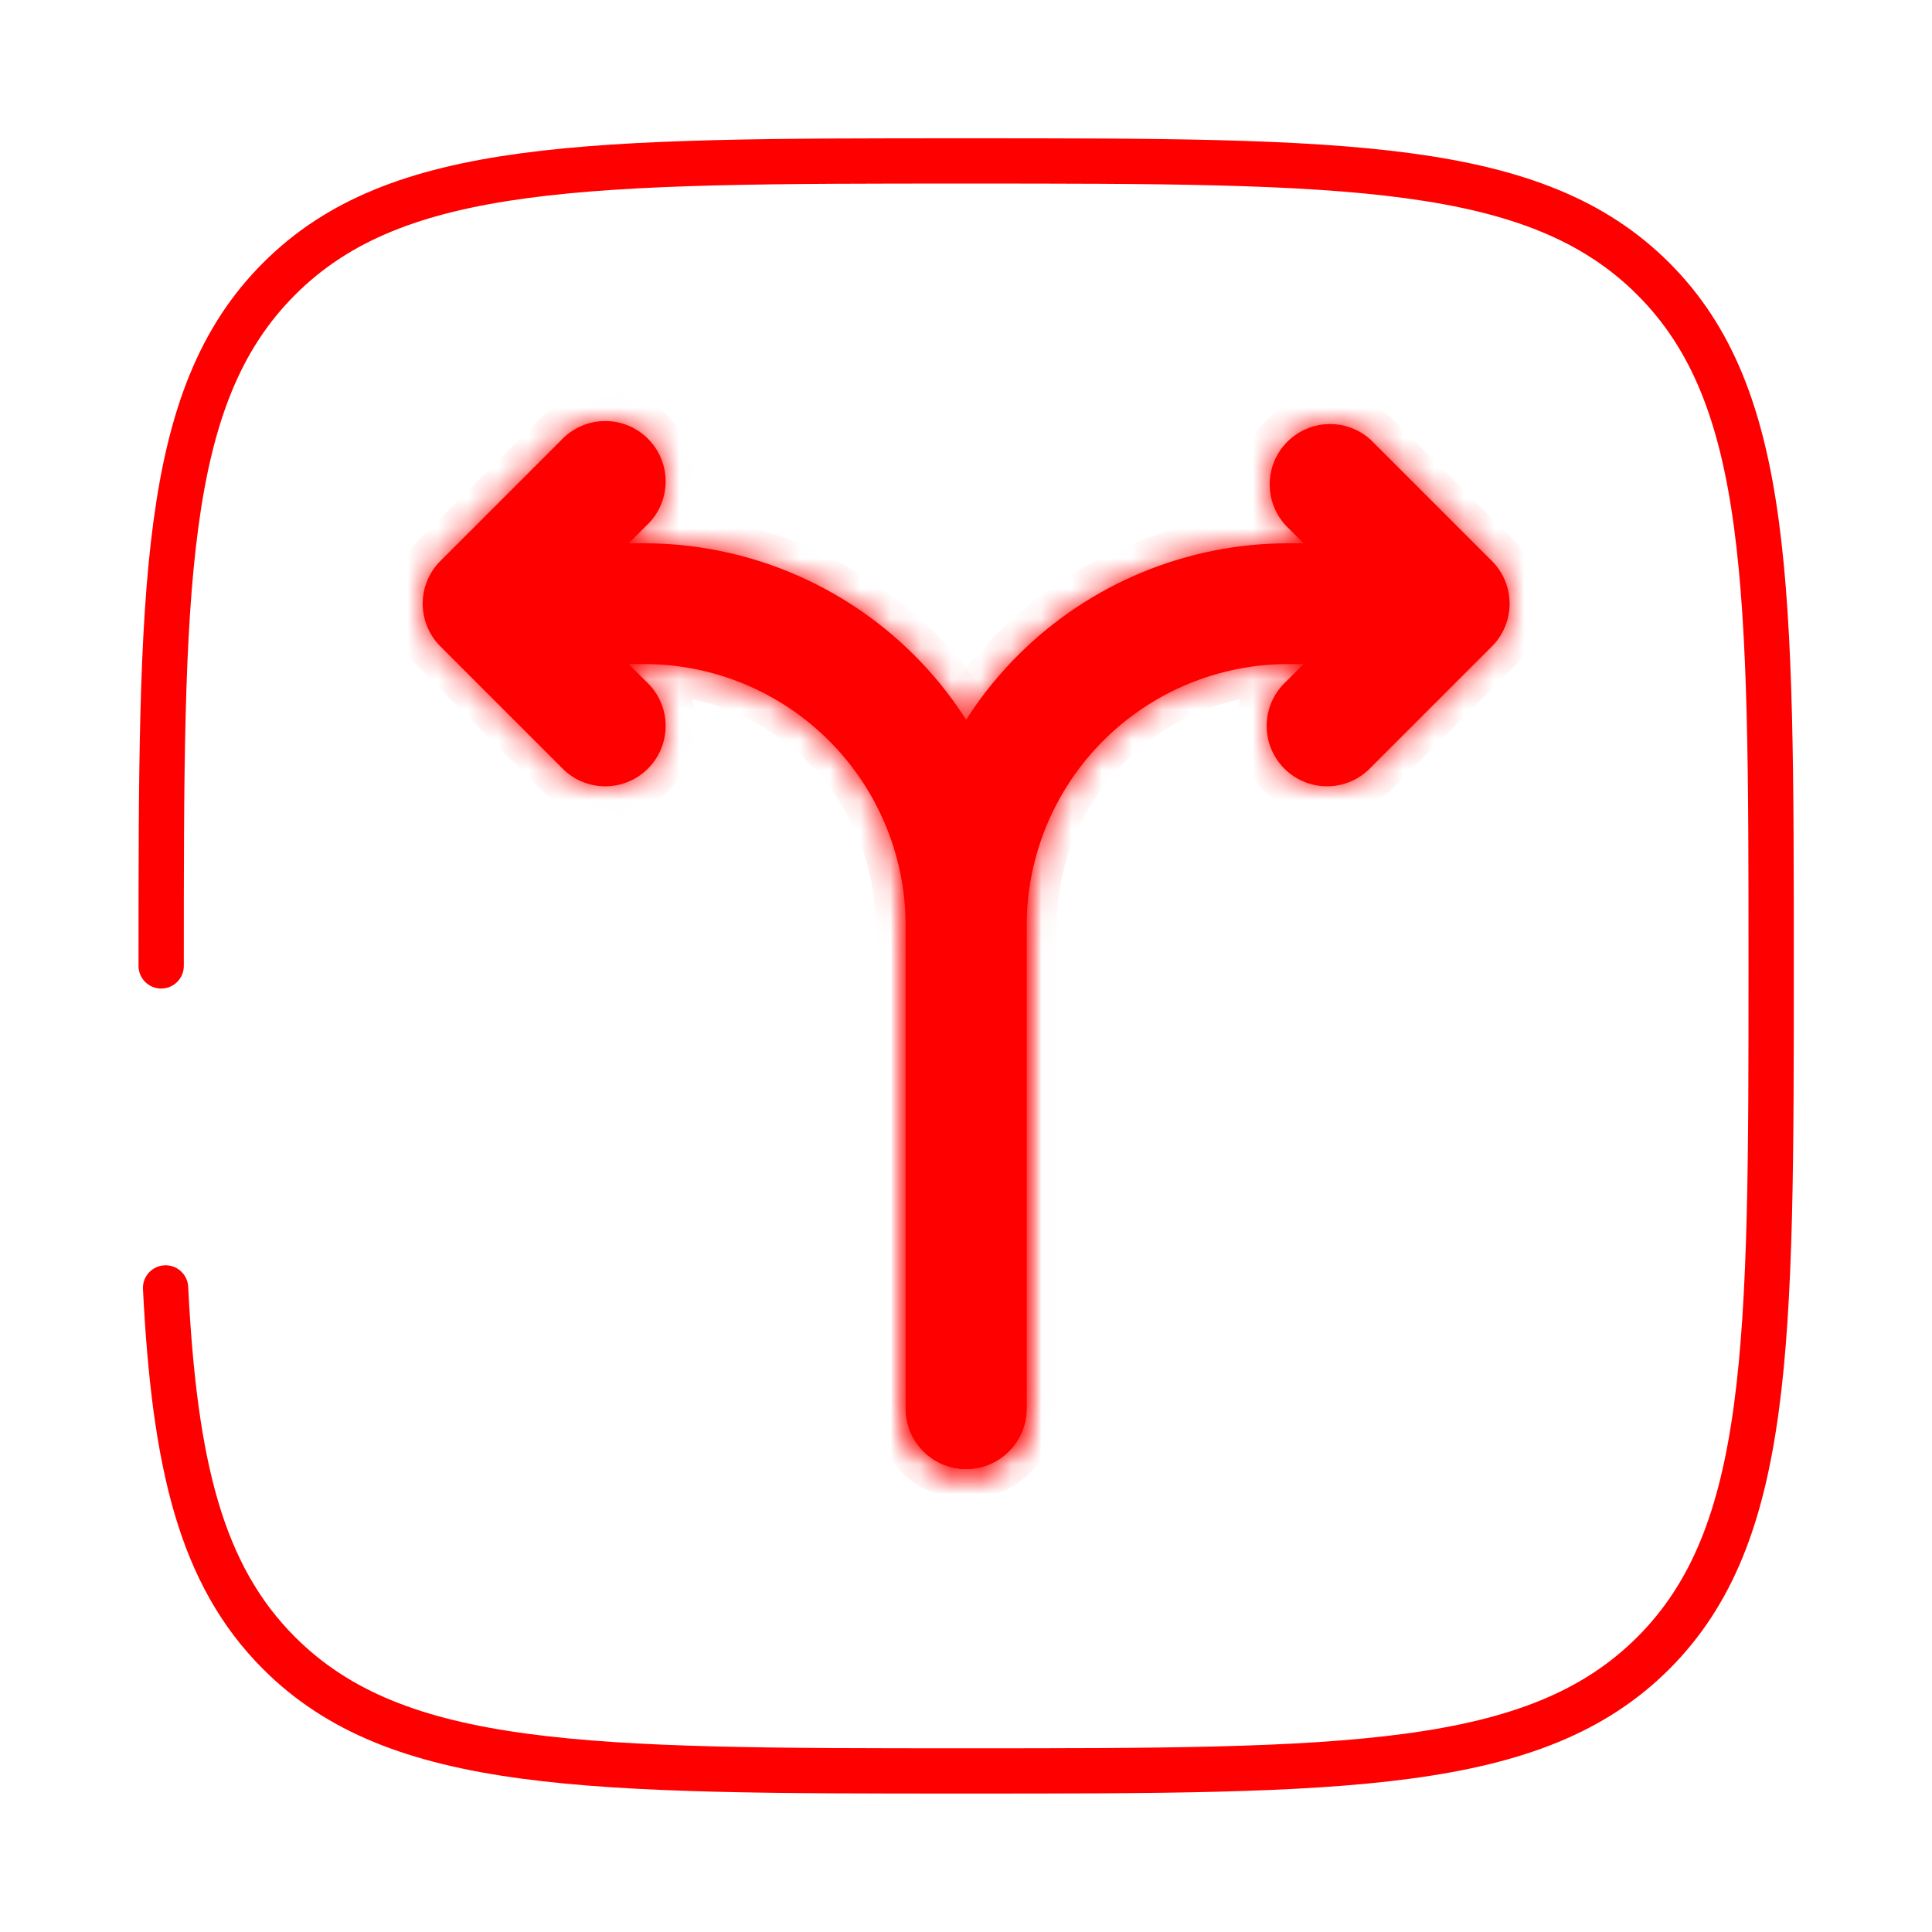
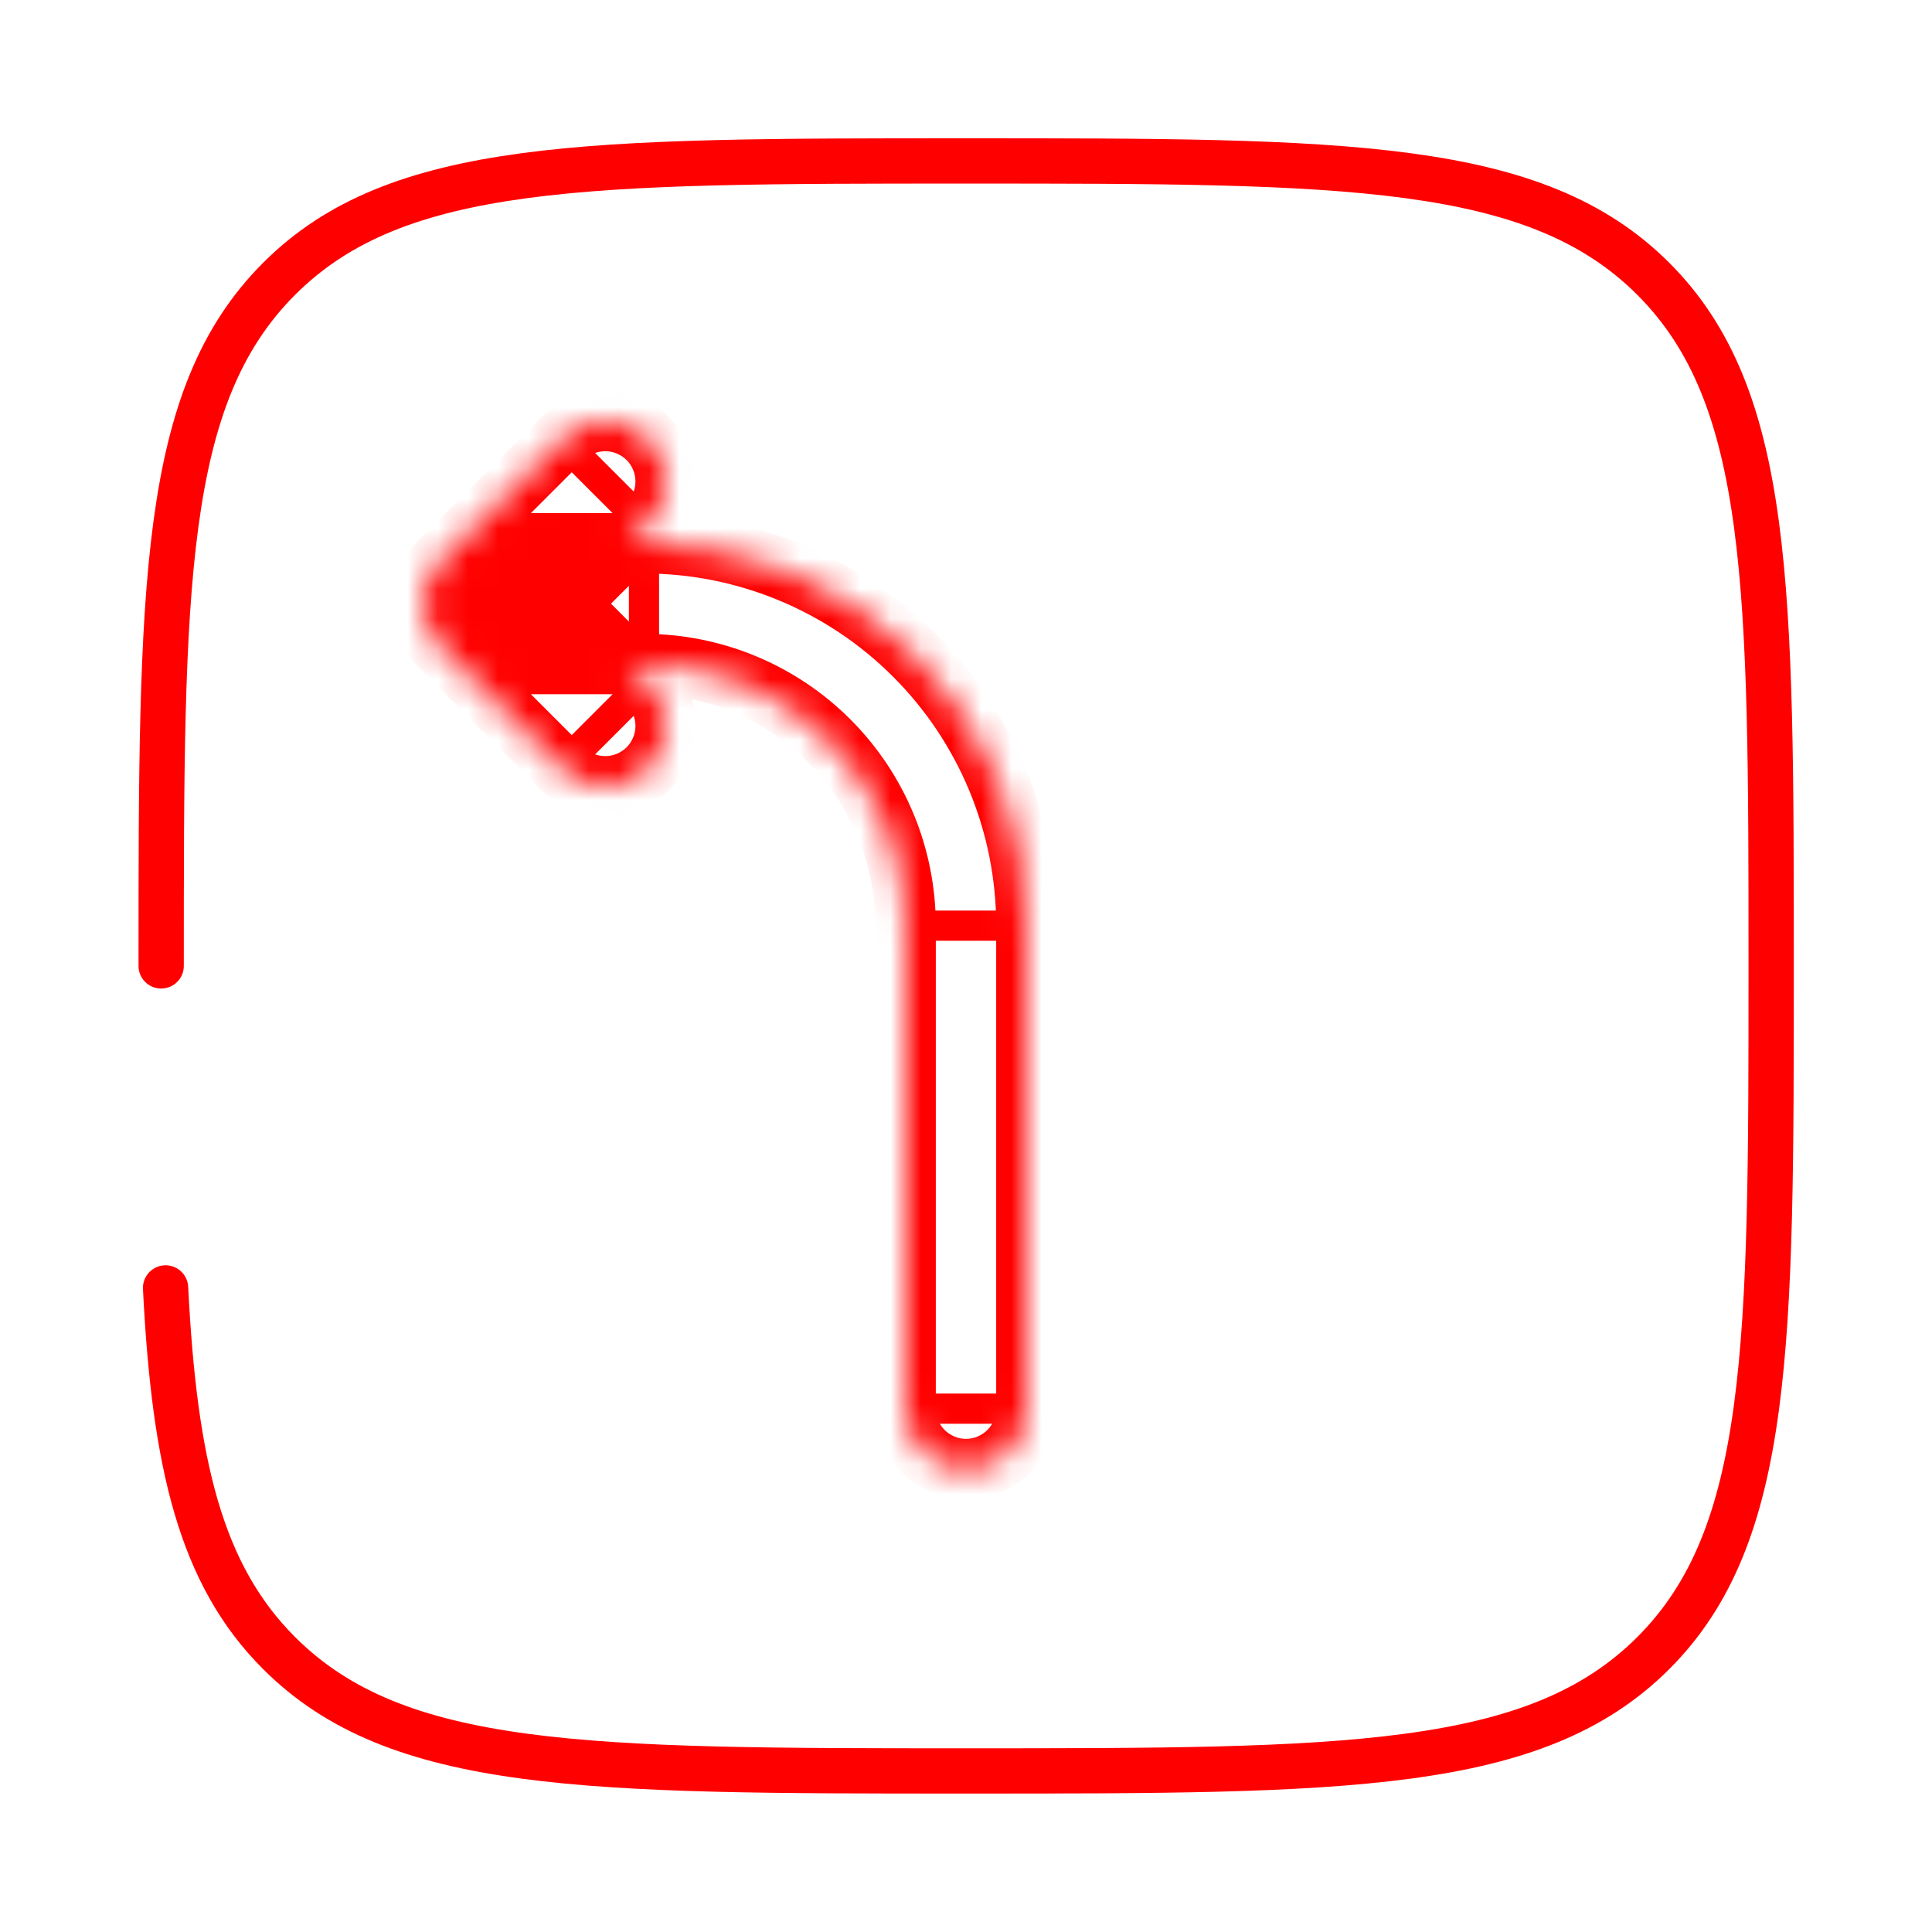
<svg xmlns="http://www.w3.org/2000/svg" width="64" height="64" viewBox="0 0 64 64" fill="none">
  <mask id="path-1-inside-1_1590_2858" fill="white">
    <path d="M30 46.664C30 47.194 30.211 47.703 30.586 48.078C30.961 48.453 31.47 48.664 32 48.664C32.53 48.664 33.039 48.453 33.414 48.078C33.789 47.703 34 47.194 34 46.664L30 46.664ZM16 19.997L14.587 18.584C14.212 18.959 14.002 19.467 14.002 19.997C14.002 20.527 14.212 21.036 14.587 21.411L16 19.997ZM21.413 17.411C21.61 17.228 21.767 17.007 21.877 16.762C21.986 16.516 22.045 16.251 22.05 15.983C22.054 15.714 22.005 15.447 21.904 15.198C21.804 14.949 21.654 14.723 21.464 14.533C21.274 14.343 21.048 14.194 20.799 14.093C20.55 13.992 20.283 13.943 20.015 13.948C19.746 13.953 19.481 14.011 19.236 14.121C18.991 14.23 18.77 14.388 18.587 14.584L21.413 17.411ZM18.587 25.411C18.77 25.607 18.991 25.765 19.236 25.874C19.481 25.983 19.746 26.042 20.015 26.047C20.283 26.052 20.55 26.002 20.799 25.902C21.048 25.801 21.274 25.651 21.464 25.462C21.654 25.272 21.804 25.045 21.904 24.796C22.005 24.547 22.054 24.28 22.05 24.012C22.045 23.744 21.986 23.479 21.877 23.233C21.767 22.988 21.61 22.767 21.413 22.584L18.587 25.411ZM34 46.664L34 30.664L30 30.664L30 46.664L34 46.664ZM21.333 17.997L16 17.997L16 21.997L21.333 21.997L21.333 17.997ZM17.413 21.411L21.413 17.411L18.587 14.584L14.587 18.584L17.413 21.411ZM14.587 21.411L18.587 25.411L21.413 22.584L17.413 18.584L14.587 21.411ZM34 30.664C34 29.001 33.672 27.354 33.036 25.817C32.399 24.28 31.466 22.884 30.29 21.707C29.114 20.531 27.717 19.598 26.181 18.962C24.644 18.325 22.997 17.997 21.333 17.997L21.333 21.997C23.632 21.997 25.836 22.91 27.462 24.536C29.087 26.161 30 28.366 30 30.664L34 30.664Z" />
  </mask>
-   <path d="M30 46.664C30 47.194 30.211 47.703 30.586 48.078C30.961 48.453 31.47 48.664 32 48.664C32.53 48.664 33.039 48.453 33.414 48.078C33.789 47.703 34 47.194 34 46.664L30 46.664ZM16 19.997L14.587 18.584C14.212 18.959 14.002 19.467 14.002 19.997C14.002 20.527 14.212 21.036 14.587 21.411L16 19.997ZM21.413 17.411C21.61 17.228 21.767 17.007 21.877 16.762C21.986 16.516 22.045 16.251 22.05 15.983C22.054 15.714 22.005 15.447 21.904 15.198C21.804 14.949 21.654 14.723 21.464 14.533C21.274 14.343 21.048 14.194 20.799 14.093C20.55 13.992 20.283 13.943 20.015 13.948C19.746 13.953 19.481 14.011 19.236 14.121C18.991 14.23 18.77 14.388 18.587 14.584L21.413 17.411ZM18.587 25.411C18.77 25.607 18.991 25.765 19.236 25.874C19.481 25.983 19.746 26.042 20.015 26.047C20.283 26.052 20.55 26.002 20.799 25.902C21.048 25.801 21.274 25.651 21.464 25.462C21.654 25.272 21.804 25.045 21.904 24.796C22.005 24.547 22.054 24.28 22.05 24.012C22.045 23.744 21.986 23.479 21.877 23.233C21.767 22.988 21.61 22.767 21.413 22.584L18.587 25.411ZM34 46.664L34 30.664L30 30.664L30 46.664L34 46.664ZM21.333 17.997L16 17.997L16 21.997L21.333 21.997L21.333 17.997ZM17.413 21.411L21.413 17.411L18.587 14.584L14.587 18.584L17.413 21.411ZM14.587 21.411L18.587 25.411L21.413 22.584L17.413 18.584L14.587 21.411ZM34 30.664C34 29.001 33.672 27.354 33.036 25.817C32.399 24.28 31.466 22.884 30.29 21.707C29.114 20.531 27.717 19.598 26.181 18.962C24.644 18.325 22.997 17.997 21.333 17.997L21.333 21.997C23.632 21.997 25.836 22.91 27.462 24.536C29.087 26.161 30 28.366 30 30.664L34 30.664Z" fill="#FF0000" />
  <path d="M34 46.164L30 46.164L30 47.164L34 47.164L34 46.164ZM18.233 14.938L21.06 17.764L21.767 17.057L18.94 14.23L18.233 14.938ZM21.06 22.23L18.233 25.057L18.94 25.764L21.767 22.938L21.06 22.23ZM34 30.164L30 30.164L30 31.164L34 31.164L34 30.164ZM21.833 21.997L21.833 17.997L20.833 17.997L20.833 21.997L21.833 21.997ZM32 48.664L32 49.664L32 48.664ZM16 19.997L16.707 20.704L17.414 19.997L16.707 19.29L16 19.997ZM14.587 18.584L13.88 17.877L13.879 17.877L14.587 18.584ZM14.587 21.411L13.879 22.117L13.88 22.118L14.587 21.411ZM21.413 17.411L20.732 16.679L20.719 16.691L20.706 16.704L21.413 17.411ZM18.587 14.584L19.294 15.291L19.306 15.279L19.318 15.266L18.587 14.584ZM18.587 25.411L19.318 24.729L19.306 24.716L19.294 24.704L18.587 25.411ZM21.413 22.584L20.706 23.291L20.719 23.304L20.732 23.316L21.413 22.584ZM30 30.664L31 30.664L30 30.664ZM16 17.997L16 16.997L15 16.997L15 17.997L16 17.997ZM16 21.997L15 21.997L15 22.997L16 22.997L16 21.997ZM17.413 21.411L16.706 22.118L17.413 22.825L18.12 22.118L17.413 21.411ZM17.413 18.584L18.12 17.877L17.413 17.17L16.706 17.877L17.413 18.584ZM29 46.664C29 47.46 29.316 48.223 29.879 48.785L31.293 47.371C31.105 47.184 31 46.929 31 46.664L29 46.664ZM29.879 48.785C30.441 49.348 31.204 49.664 32 49.664L32 47.664C31.735 47.664 31.48 47.559 31.293 47.371L29.879 48.785ZM32 49.664C32.796 49.664 33.559 49.348 34.121 48.785L32.707 47.371C32.52 47.559 32.265 47.664 32 47.664L32 49.664ZM34.121 48.785C34.684 48.223 35 47.46 35 46.664L33 46.664C33 46.929 32.895 47.184 32.707 47.371L34.121 48.785ZM16.707 19.29L15.294 17.877L13.88 19.291L15.293 20.704L16.707 19.29ZM13.879 17.877C13.317 18.44 13.002 19.202 13.002 19.997L15.002 19.997C15.002 19.732 15.107 19.478 15.294 19.291L13.879 17.877ZM13.002 19.997C13.002 20.792 13.317 21.555 13.879 22.117L15.294 20.704C15.107 20.517 15.002 20.262 15.002 19.997L13.002 19.997ZM15.294 22.118L16.707 20.704L15.293 19.29L13.88 20.704L15.294 22.118ZM22.095 18.142C22.39 17.868 22.626 17.537 22.79 17.169L20.963 16.355C20.909 16.477 20.83 16.588 20.732 16.679L22.095 18.142ZM22.79 17.169C22.954 16.8 23.042 16.403 23.049 16L21.05 15.965C21.047 16.099 21.018 16.232 20.963 16.355L22.79 17.169ZM23.049 16C23.056 15.598 22.982 15.197 22.831 14.824L20.977 15.573C21.027 15.697 21.052 15.831 21.05 15.965L23.049 16ZM22.831 14.824C22.681 14.45 22.456 14.111 22.171 13.826L20.757 15.24C20.852 15.335 20.927 15.448 20.977 15.573L22.831 14.824ZM22.171 13.826C21.886 13.541 21.547 13.317 21.173 13.166L20.424 15.02C20.549 15.071 20.662 15.145 20.757 15.24L22.171 13.826ZM21.173 13.166C20.8 13.015 20.4 12.941 19.997 12.948L20.032 14.948C20.166 14.945 20.3 14.97 20.424 15.02L21.173 13.166ZM19.997 12.948C19.594 12.955 19.197 13.043 18.829 13.207L19.643 15.034C19.765 14.979 19.898 14.95 20.032 14.948L19.997 12.948ZM18.829 13.207C18.461 13.371 18.13 13.608 17.855 13.902L19.318 15.266C19.41 15.168 19.52 15.089 19.643 15.034L18.829 13.207ZM17.855 26.092C18.13 26.387 18.461 26.624 18.829 26.788L19.643 24.961C19.52 24.906 19.41 24.827 19.318 24.729L17.855 26.092ZM18.829 26.788C19.197 26.951 19.594 27.04 19.997 27.047L20.032 25.047C19.898 25.045 19.766 25.015 19.643 24.961L18.829 26.788ZM19.997 27.047C20.4 27.054 20.8 26.98 21.173 26.829L20.424 24.974C20.3 25.025 20.166 25.049 20.032 25.047L19.997 27.047ZM21.173 26.829C21.547 26.678 21.886 26.453 22.171 26.169L20.757 24.754C20.662 24.849 20.549 24.924 20.424 24.974L21.173 26.829ZM22.171 26.169C22.456 25.884 22.681 25.544 22.831 25.171L20.977 24.422C20.927 24.546 20.852 24.659 20.757 24.754L22.171 26.169ZM22.831 25.171C22.982 24.797 23.056 24.397 23.049 23.994L21.05 24.03C21.052 24.164 21.027 24.297 20.977 24.422L22.831 25.171ZM23.049 23.994C23.042 23.591 22.954 23.194 22.79 22.826L20.963 23.64C21.018 23.763 21.047 23.895 21.05 24.03L23.049 23.994ZM22.79 22.826C22.626 22.458 22.39 22.127 22.095 21.852L20.732 23.316C20.83 23.407 20.909 23.518 20.963 23.64L22.79 22.826ZM35 46.664L35 30.664L33 30.664L33 46.664L35 46.664ZM29 30.664L29 46.664L31 46.664L31 30.664L29 30.664ZM21.333 16.997L16 16.997L16 18.997L21.333 18.997L21.333 16.997ZM15 17.997L15 21.997L17 21.997L17 17.997L15 17.997ZM16 22.997L21.333 22.997L21.333 20.997L16 20.997L16 22.997ZM18.12 22.118L22.12 18.118L20.706 16.704L16.706 20.704L18.12 22.118ZM17.88 13.877L13.88 17.877L15.294 19.291L19.294 15.291L17.88 13.877ZM13.88 19.291L16.706 22.118L18.12 20.704L15.294 17.877L13.88 19.291ZM13.88 22.118L17.88 26.118L19.294 24.704L15.294 20.704L13.88 22.118ZM22.12 21.877L18.12 17.877L16.706 19.291L20.706 23.291L22.12 21.877ZM16.706 17.877L13.88 20.704L15.294 22.118L18.12 19.291L16.706 17.877ZM35 30.664C35 28.869 34.647 27.092 33.96 25.434L32.112 26.199C32.698 27.615 33 29.132 33 30.664L35 30.664ZM33.96 25.434C33.273 23.776 32.266 22.269 30.997 21L29.583 22.415C30.666 23.498 31.526 24.784 32.112 26.199L33.96 25.434ZM30.997 21C29.728 19.731 28.221 18.724 26.563 18.038L25.798 19.886C27.213 20.472 28.5 21.331 29.583 22.415L30.997 21ZM26.563 18.038C24.905 17.351 23.128 16.997 21.333 16.997L21.333 18.997C22.865 18.997 24.383 19.299 25.798 19.886L26.563 18.038ZM21.333 22.997C23.367 22.997 25.317 23.805 26.755 25.243L28.169 23.829C26.356 22.016 23.897 20.997 21.333 20.997L21.333 22.997ZM26.755 25.243C28.192 26.681 29 28.631 29 30.664L31 30.664C31 28.1 29.982 25.642 28.169 23.829L26.755 25.243Z" fill="#FF0000" mask="url(#path-1-inside-1_1590_2858)" />
  <mask id="path-3-inside-2_1590_2858" fill="white">
    <path d="M30.01 46.664C30.01 47.194 30.22 47.703 30.595 48.078C30.97 48.453 31.479 48.664 32.01 48.664C32.54 48.664 33.049 48.453 33.424 48.078C33.799 47.703 34.01 47.194 34.01 46.664L30.01 46.664ZM48.01 19.997L49.423 21.411C49.797 21.036 50.008 20.527 50.008 19.997C50.008 19.467 49.797 18.959 49.423 18.584L48.01 19.997ZM45.423 14.584C45.044 14.231 44.542 14.039 44.024 14.048C43.506 14.057 43.012 14.267 42.645 14.633C42.279 14.999 42.069 15.494 42.06 16.012C42.051 16.53 42.243 17.032 42.596 17.411L45.423 14.584ZM42.596 22.584C42.4 22.767 42.242 22.988 42.133 23.233C42.023 23.479 41.965 23.744 41.96 24.012C41.955 24.28 42.005 24.547 42.105 24.796C42.206 25.045 42.356 25.272 42.545 25.462C42.735 25.651 42.962 25.801 43.211 25.902C43.46 26.002 43.726 26.052 43.995 26.047C44.264 26.042 44.528 25.983 44.774 25.874C45.019 25.765 45.24 25.607 45.423 25.411L42.596 22.584ZM34.01 46.664L34.01 30.664L30.01 30.664L30.01 46.664L34.01 46.664ZM42.676 21.997L48.01 21.997L48.01 17.997L42.676 17.997L42.676 21.997ZM49.423 18.584L45.423 14.584L42.596 17.411L46.596 21.411L49.423 18.584ZM46.596 18.584L42.596 22.584L45.423 25.411L49.423 21.411L46.596 18.584ZM34.01 30.664C34.01 29.526 34.234 28.399 34.669 27.348C35.105 26.296 35.743 25.341 36.548 24.536C37.353 23.731 38.308 23.093 39.36 22.657C40.411 22.222 41.538 21.997 42.676 21.997L42.676 17.997C39.317 17.997 36.095 19.332 33.72 21.707C31.344 24.083 30.01 27.305 30.01 30.664L34.01 30.664Z" />
  </mask>
-   <path d="M30.01 46.664C30.01 47.194 30.22 47.703 30.595 48.078C30.97 48.453 31.479 48.664 32.01 48.664C32.54 48.664 33.049 48.453 33.424 48.078C33.799 47.703 34.01 47.194 34.01 46.664L30.01 46.664ZM48.01 19.997L49.423 21.411C49.797 21.036 50.008 20.527 50.008 19.997C50.008 19.467 49.797 18.959 49.423 18.584L48.01 19.997ZM45.423 14.584C45.044 14.231 44.542 14.039 44.024 14.048C43.506 14.057 43.012 14.267 42.645 14.633C42.279 14.999 42.069 15.494 42.06 16.012C42.051 16.53 42.243 17.032 42.596 17.411L45.423 14.584ZM42.596 22.584C42.4 22.767 42.242 22.988 42.133 23.233C42.023 23.479 41.965 23.744 41.96 24.012C41.955 24.28 42.005 24.547 42.105 24.796C42.206 25.045 42.356 25.272 42.545 25.462C42.735 25.651 42.962 25.801 43.211 25.902C43.46 26.002 43.726 26.052 43.995 26.047C44.264 26.042 44.528 25.983 44.774 25.874C45.019 25.765 45.24 25.607 45.423 25.411L42.596 22.584ZM34.01 46.664L34.01 30.664L30.01 30.664L30.01 46.664L34.01 46.664ZM42.676 21.997L48.01 21.997L48.01 17.997L42.676 17.997L42.676 21.997ZM49.423 18.584L45.423 14.584L42.596 17.411L46.596 21.411L49.423 18.584ZM46.596 18.584L42.596 22.584L45.423 25.411L49.423 21.411L46.596 18.584ZM34.01 30.664C34.01 29.526 34.234 28.399 34.669 27.348C35.105 26.296 35.743 25.341 36.548 24.536C37.353 23.731 38.308 23.093 39.36 22.657C40.411 22.222 41.538 21.997 42.676 21.997L42.676 17.997C39.317 17.997 36.095 19.332 33.72 21.707C31.344 24.083 30.01 27.305 30.01 30.664L34.01 30.664Z" fill="#FF0000" />
-   <path d="M34.01 46.164L30.01 46.164L30.01 47.164L34.01 47.164L34.01 46.164ZM42.95 17.764L45.776 14.938L45.069 14.23L42.243 17.057L42.95 17.764ZM45.776 25.057L42.95 22.23L42.243 22.938L45.069 25.764L45.776 25.057ZM34.01 30.164L30.01 30.164L30.01 31.164L34.01 31.164L34.01 30.164ZM42.176 17.997L42.176 21.997L43.176 21.997L43.176 17.997L42.176 17.997ZM32.01 48.664L32.01 49.664L32.01 48.664ZM48.01 19.997L47.303 19.29L46.595 19.997L47.303 20.704L48.01 19.997ZM49.423 21.411L50.13 22.118L50.13 22.117L49.423 21.411ZM49.423 18.584L50.13 17.877L50.13 17.877L49.423 18.584ZM45.423 14.584L46.13 13.877L46.117 13.864L46.105 13.852L45.423 14.584ZM42.596 17.411L41.865 18.093L41.877 18.105L41.889 18.118L42.596 17.411ZM42.596 22.584L43.278 23.316L43.291 23.304L43.303 23.291L42.596 22.584ZM45.423 25.411L44.716 24.704L44.703 24.716L44.691 24.729L45.423 25.411ZM30.01 30.664L29.01 30.664L30.01 30.664ZM48.01 21.997L48.01 22.997L49.01 22.997L49.01 21.997L48.01 21.997ZM48.01 17.997L49.01 17.997L49.01 16.997L48.01 16.997L48.01 17.997ZM46.596 21.411L45.889 22.118L46.596 22.825L47.303 22.118L46.596 21.411ZM46.596 18.584L47.303 17.877L46.596 17.17L45.889 17.877L46.596 18.584ZM29.01 46.664C29.01 47.46 29.326 48.223 29.888 48.785L31.302 47.371C31.115 47.184 31.01 46.929 31.01 46.664L29.01 46.664ZM29.888 48.785C30.451 49.348 31.214 49.664 32.01 49.664L32.01 47.664C31.744 47.664 31.49 47.559 31.302 47.371L29.888 48.785ZM32.01 49.664C32.805 49.664 33.568 49.348 34.131 48.785L32.717 47.371C32.529 47.559 32.275 47.664 32.01 47.664L32.01 49.664ZM34.131 48.785C34.694 48.223 35.01 47.46 35.01 46.664L33.01 46.664C33.01 46.929 32.904 47.184 32.717 47.371L34.131 48.785ZM47.303 20.704L48.716 22.118L50.13 20.704L48.717 19.29L47.303 20.704ZM50.13 22.117C50.692 21.555 51.008 20.792 51.008 19.997L49.008 19.997C49.008 20.262 48.903 20.517 48.715 20.704L50.13 22.117ZM51.008 19.997C51.008 19.202 50.692 18.44 50.13 17.877L48.715 19.291C48.903 19.478 49.008 19.732 49.008 19.997L51.008 19.997ZM48.716 17.877L47.303 19.29L48.717 20.704L50.13 19.291L48.716 17.877ZM46.105 13.852C45.536 13.322 44.784 13.034 44.007 13.048L44.042 15.047C44.301 15.043 44.552 15.139 44.741 15.316L46.105 13.852ZM44.007 13.048C43.229 13.062 42.488 13.376 41.938 13.926L43.352 15.34C43.536 15.157 43.783 15.052 44.042 15.047L44.007 13.048ZM41.938 13.926C41.389 14.476 41.074 15.217 41.06 15.994L43.06 16.03C43.064 15.771 43.169 15.523 43.352 15.34L41.938 13.926ZM41.06 15.994C41.046 16.772 41.335 17.524 41.865 18.093L43.328 16.729C43.151 16.539 43.055 16.289 43.06 16.03L41.06 15.994ZM41.914 21.852C41.62 22.127 41.383 22.458 41.219 22.826L43.046 23.64C43.101 23.518 43.18 23.407 43.278 23.316L41.914 21.852ZM41.219 22.826C41.055 23.194 40.967 23.591 40.96 23.994L42.96 24.03C42.962 23.895 42.992 23.763 43.046 23.64L41.219 22.826ZM40.96 23.994C40.953 24.397 41.027 24.797 41.178 25.171L43.032 24.422C42.982 24.297 42.958 24.164 42.96 24.03L40.96 23.994ZM41.178 25.171C41.329 25.544 41.553 25.884 41.838 26.169L43.253 24.754C43.158 24.659 43.083 24.546 43.032 24.422L41.178 25.171ZM41.838 26.169C42.123 26.453 42.463 26.678 42.836 26.829L43.585 24.974C43.461 24.924 43.347 24.849 43.253 24.754L41.838 26.169ZM42.836 26.829C43.21 26.98 43.61 27.054 44.013 27.047L43.977 25.047C43.843 25.049 43.71 25.025 43.585 24.974L42.836 26.829ZM44.013 27.047C44.415 27.04 44.813 26.951 45.181 26.788L44.367 24.961C44.244 25.015 44.112 25.045 43.977 25.047L44.013 27.047ZM45.181 26.788C45.549 26.624 45.88 26.387 46.154 26.092L44.691 24.729C44.6 24.827 44.489 24.906 44.367 24.961L45.181 26.788ZM35.01 46.664L35.01 30.664L33.01 30.664L33.01 46.664L35.01 46.664ZM29.01 30.664L29.01 46.664L31.01 46.664L31.01 30.664L29.01 30.664ZM42.676 22.997L48.01 22.997L48.01 20.997L42.676 20.997L42.676 22.997ZM49.01 21.997L49.01 17.997L47.01 17.997L47.01 21.997L49.01 21.997ZM48.01 16.997L42.676 16.997L42.676 18.997L48.01 18.997L48.01 16.997ZM50.13 17.877L46.13 13.877L44.716 15.291L48.716 19.291L50.13 17.877ZM41.889 18.118L45.889 22.118L47.303 20.704L43.303 16.704L41.889 18.118ZM47.303 22.118L50.13 19.291L48.716 17.877L45.889 20.704L47.303 22.118ZM45.889 17.877L41.889 21.877L43.303 23.291L47.303 19.291L45.889 17.877ZM46.13 26.118L50.13 22.118L48.716 20.704L44.716 24.704L46.13 26.118ZM50.13 20.704L47.303 17.877L45.889 19.291L48.716 22.118L50.13 20.704ZM35.01 30.664C35.01 29.657 35.208 28.66 35.593 27.73L33.745 26.965C33.26 28.138 33.01 29.395 33.01 30.664L35.01 30.664ZM35.593 27.73C35.978 26.8 36.543 25.955 37.255 25.243L35.841 23.829C34.943 24.726 34.231 25.792 33.745 26.965L35.593 27.73ZM37.255 25.243C37.967 24.531 38.812 23.966 39.742 23.581L38.977 21.733C37.804 22.219 36.739 22.931 35.841 23.829L37.255 25.243ZM39.742 23.581C40.672 23.196 41.669 22.997 42.676 22.997L42.676 20.997C41.407 20.997 40.15 21.247 38.977 21.733L39.742 23.581ZM42.676 16.997C39.052 16.997 35.575 18.437 33.012 21L34.427 22.415C36.615 20.227 39.582 18.997 42.676 18.997L42.676 16.997ZM33.012 21C30.449 23.563 29.01 27.039 29.01 30.664L31.01 30.664C31.01 27.57 32.239 24.602 34.427 22.415L33.012 21Z" fill="#FF0000" mask="url(#path-3-inside-2_1590_2858)" />
  <path d="M5.339 31.997C5.339 19.427 5.339 13.141 9.245 9.237C13.146 5.331 19.434 5.331 32.005 5.331C44.576 5.331 50.861 5.331 54.768 9.237C58.672 13.139 58.672 19.427 58.672 31.997C58.672 44.568 58.672 50.853 54.768 54.76C50.858 58.664 44.576 58.664 32.005 58.664C19.434 58.664 13.149 58.664 9.245 54.76C6.648 52.163 5.779 48.512 5.485 42.664" stroke="#FF0000" stroke-width="1.5" stroke-linecap="round" />
</svg>